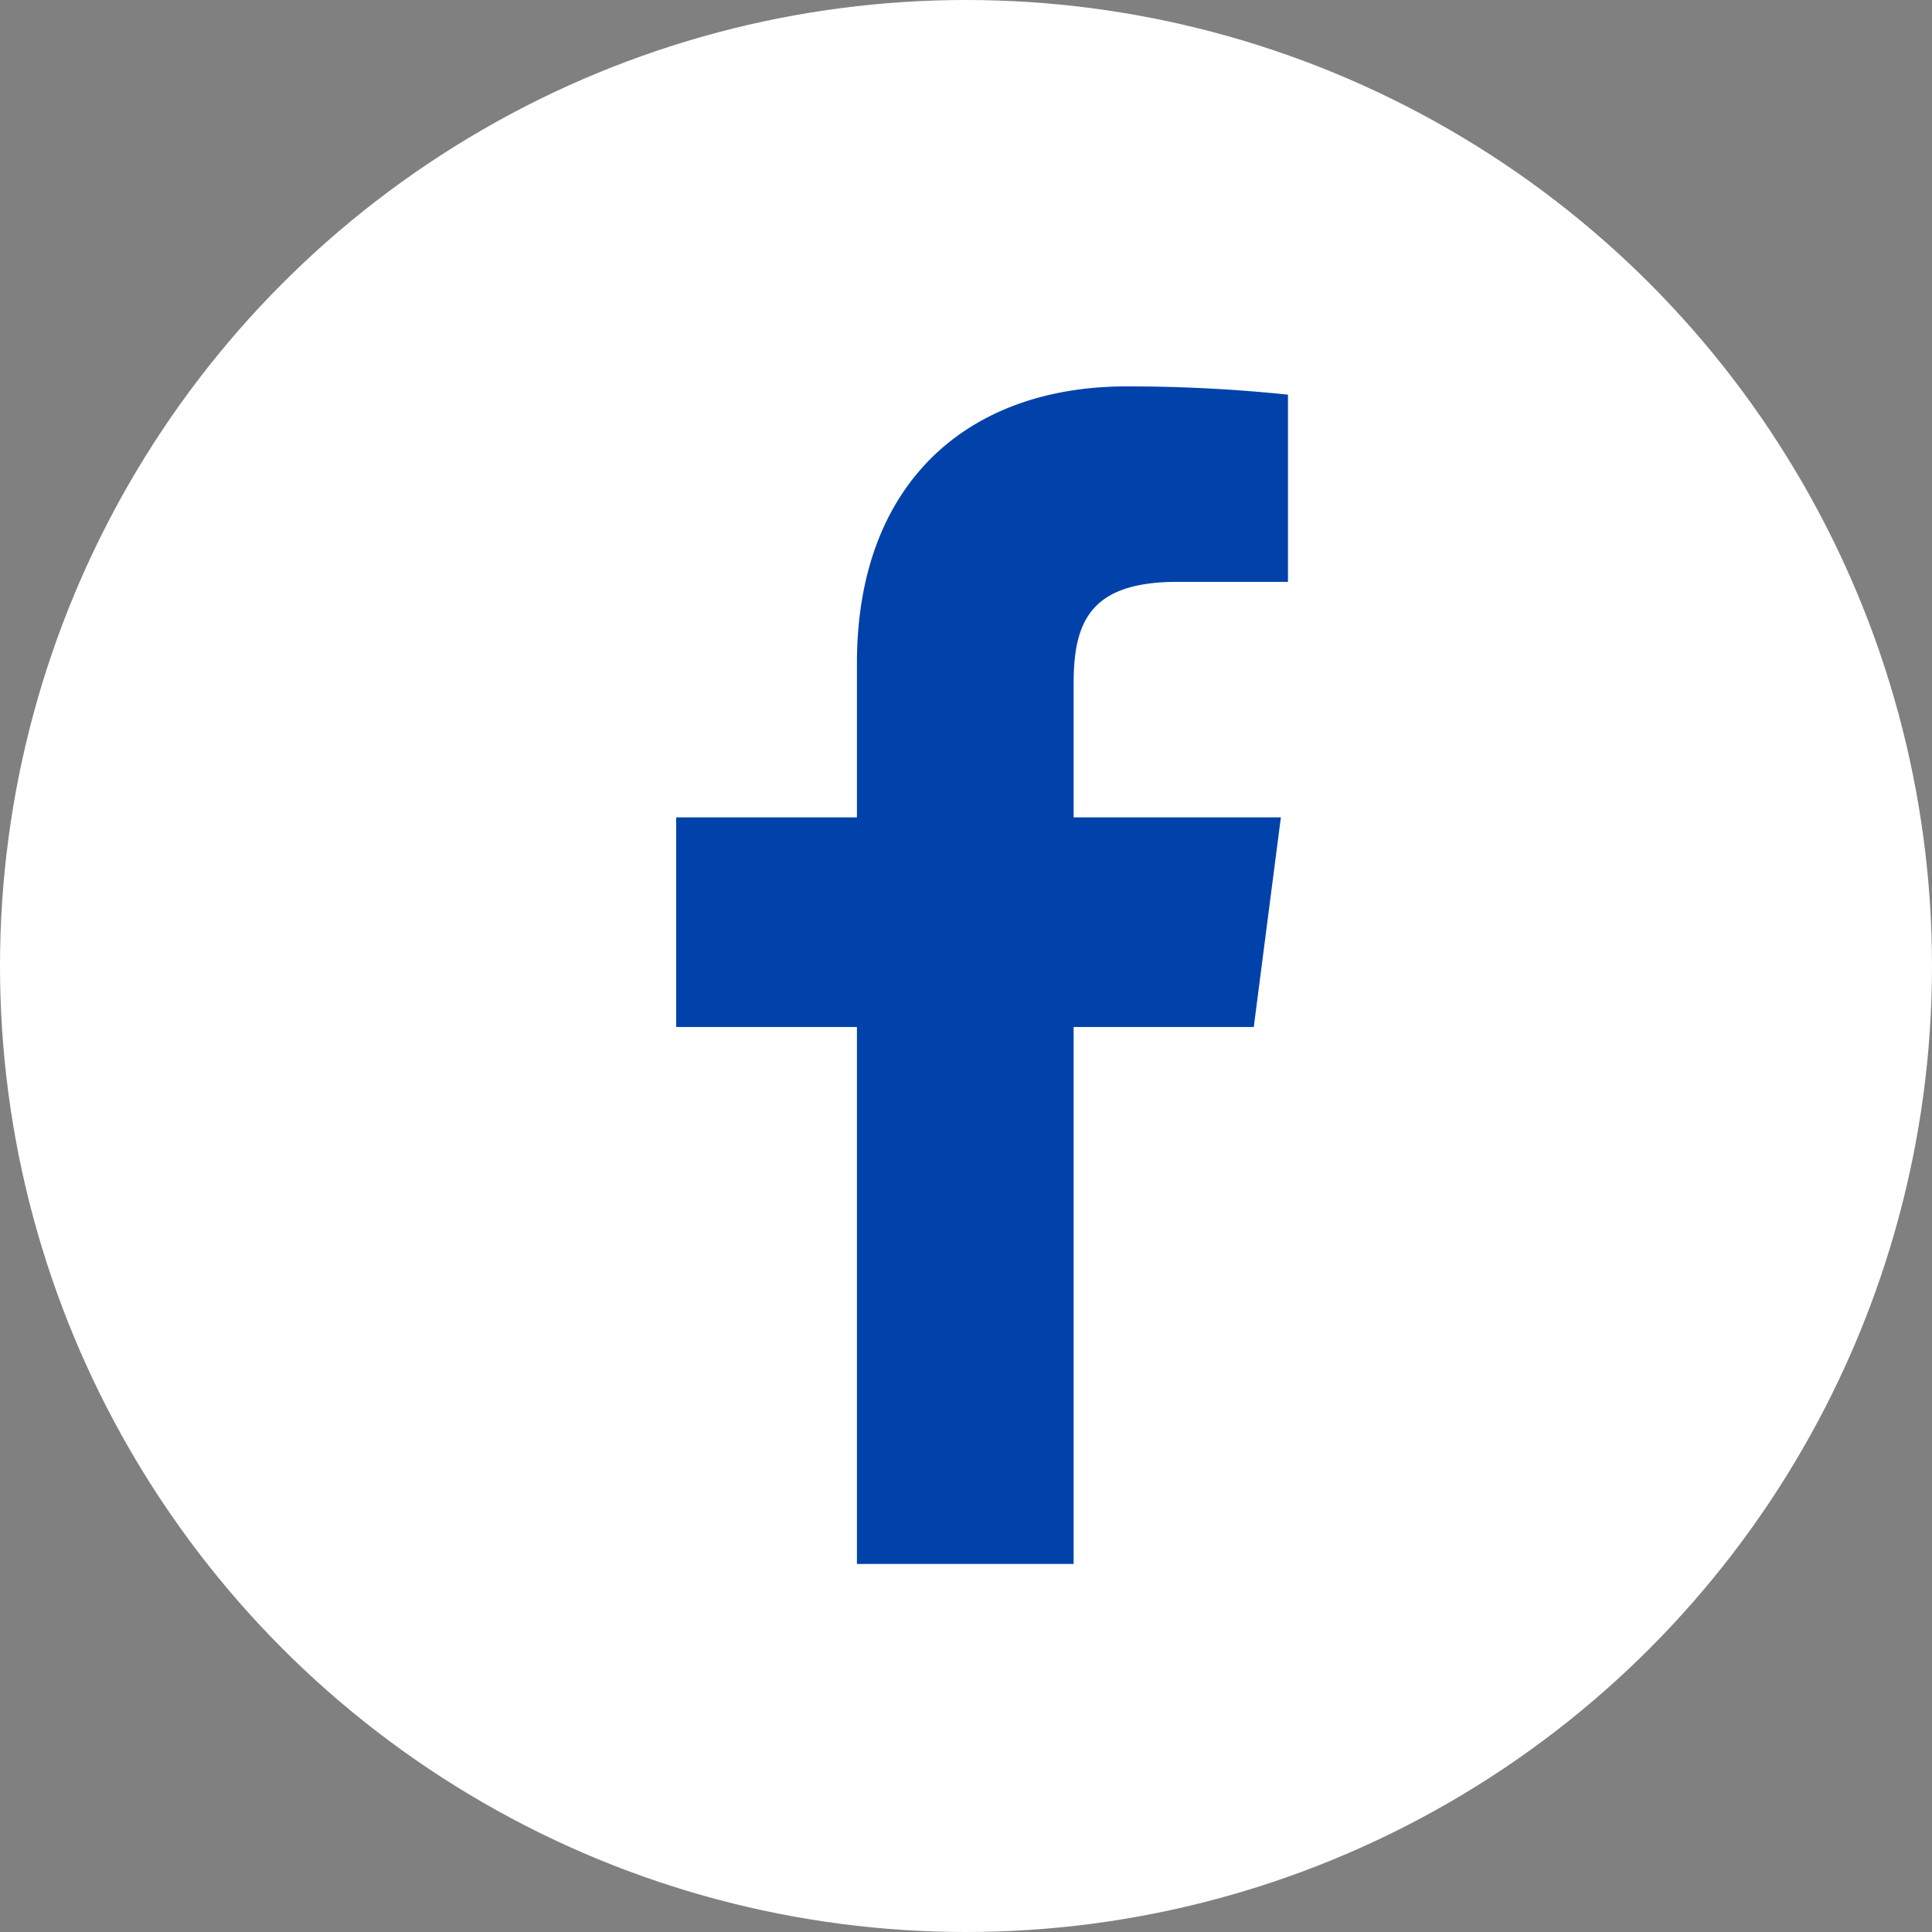
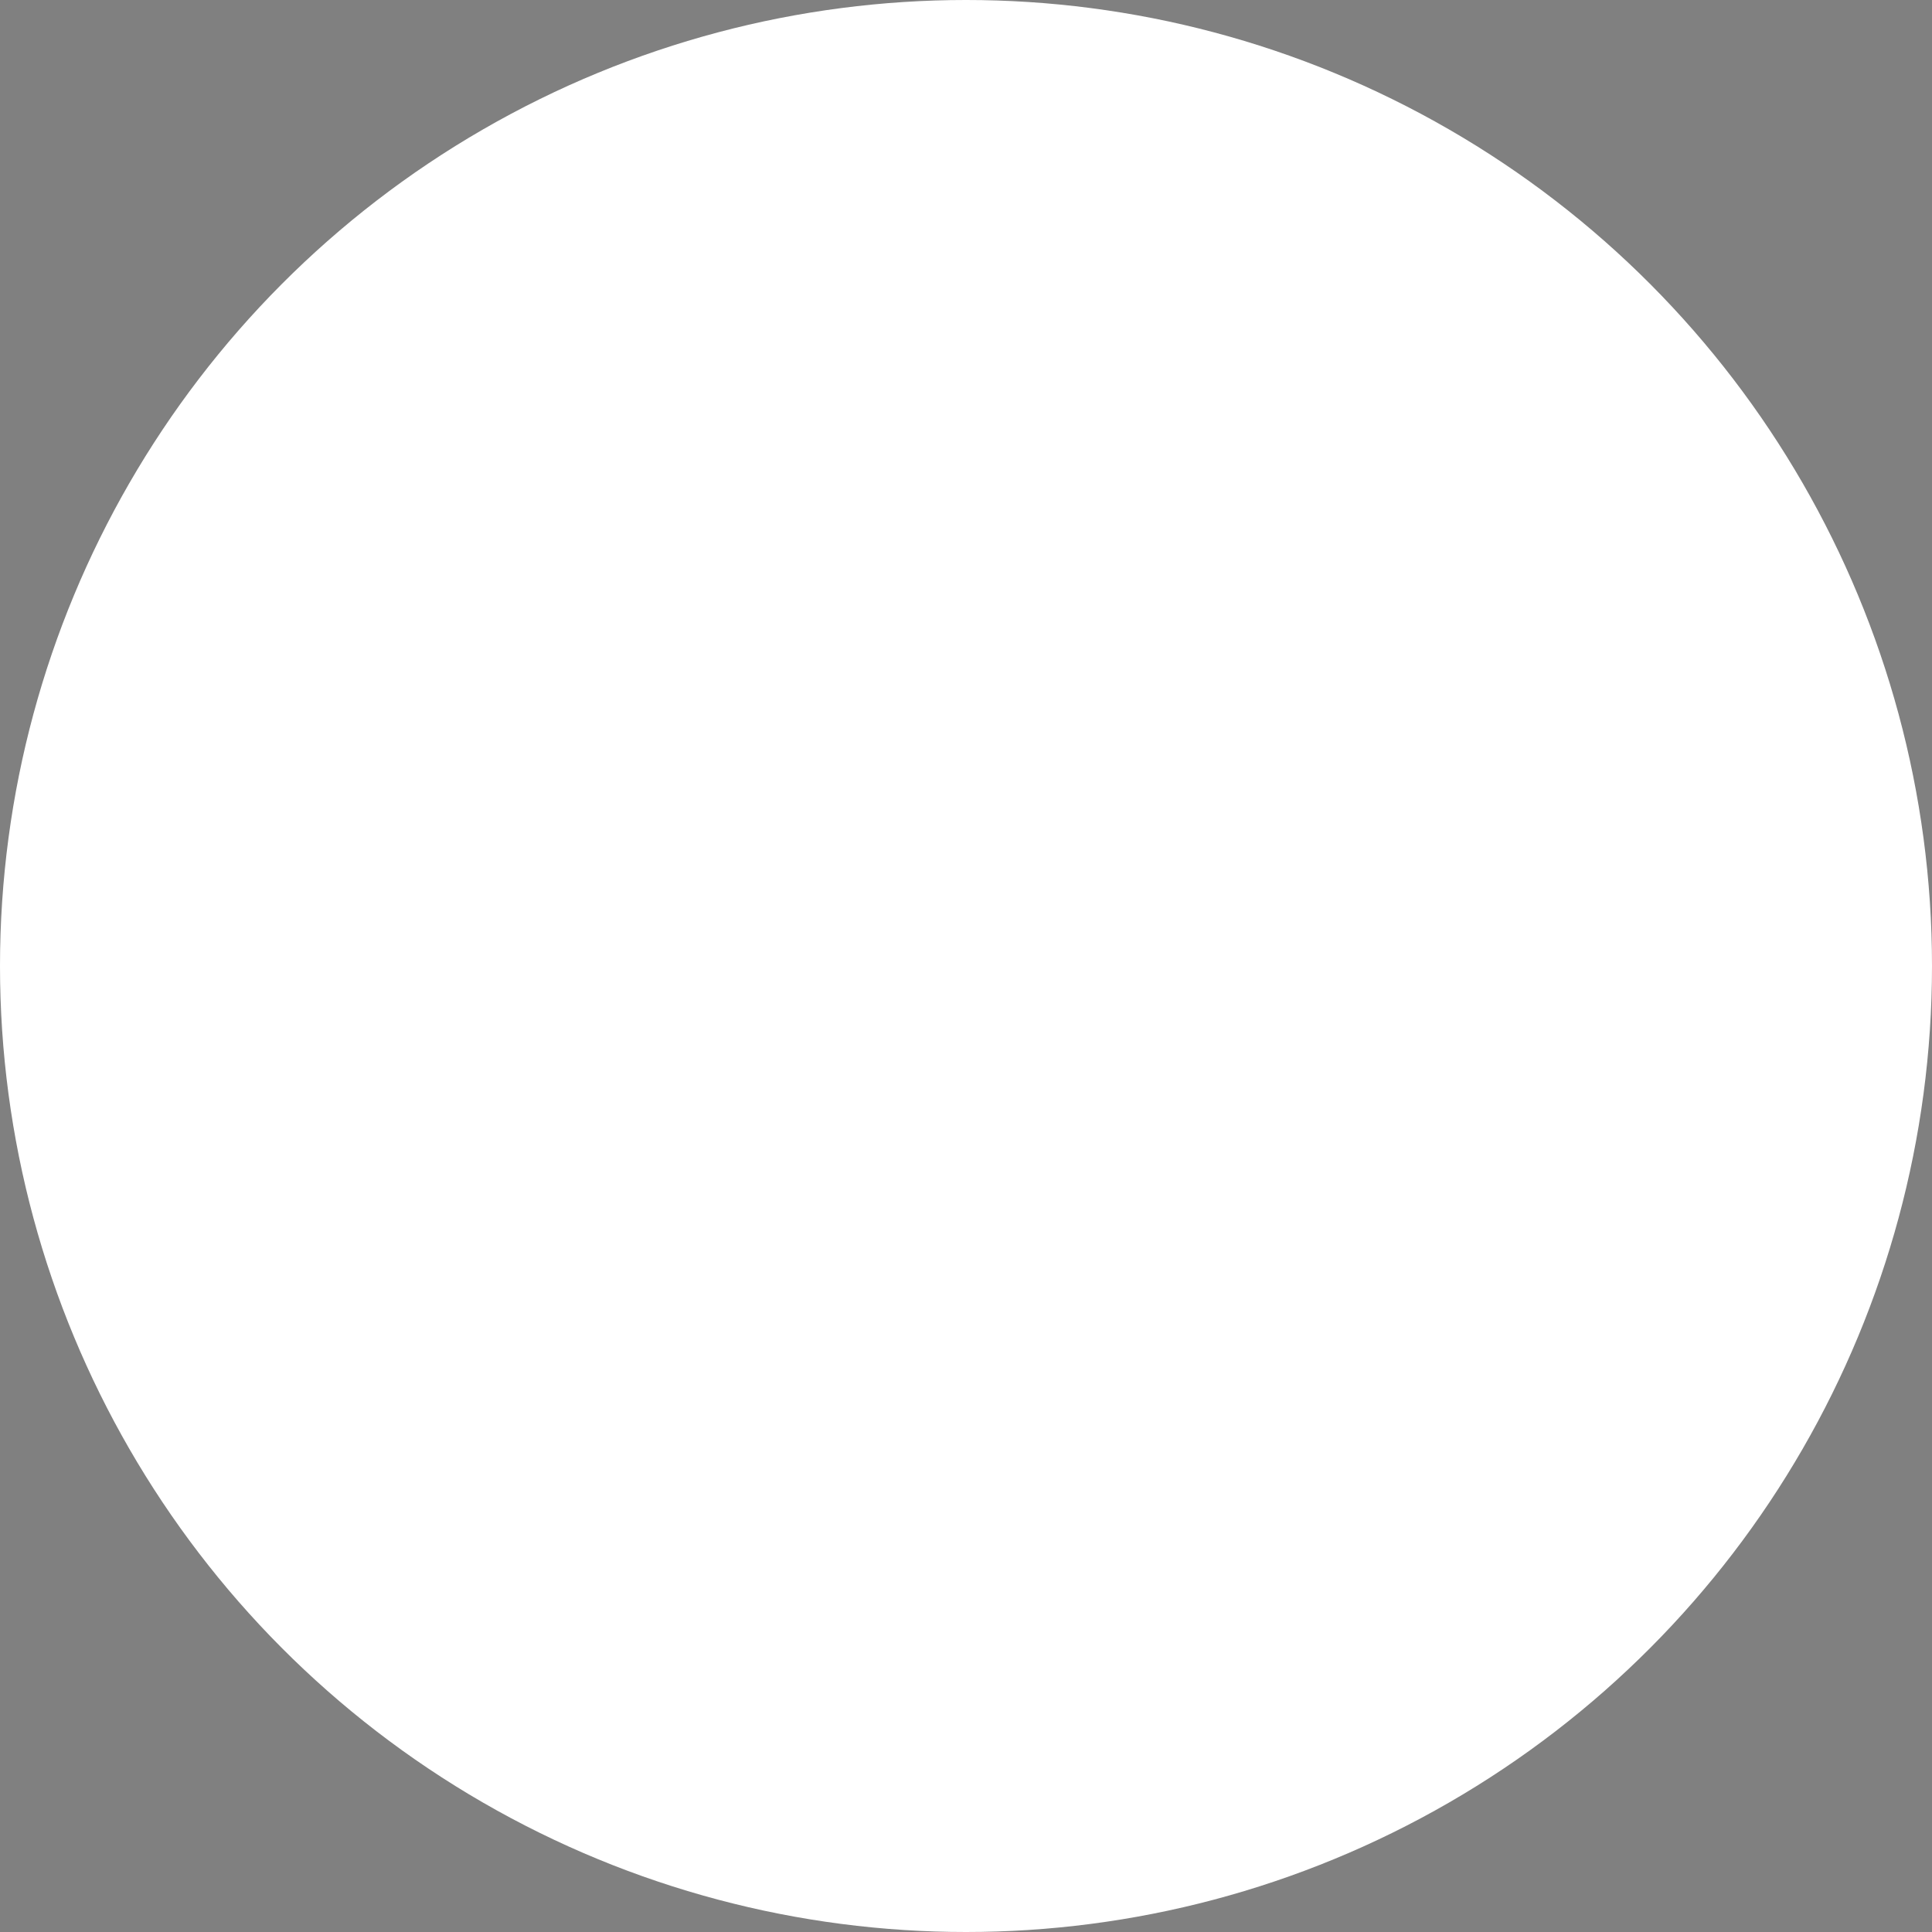
<svg xmlns="http://www.w3.org/2000/svg" width="40" height="40" viewBox="0 0 40 40">
  <rect x="0" y="0" width="40" height="40" fill="#808080" stroke="none" />
  <g id="fb" transform="translate(-965 -667.992)">
    <circle id="Ellipse_49" data-name="Ellipse 49" cx="20" cy="20" r="20" transform="translate(965 667.992)" fill="#fff" />
    <g id="Group_67" data-name="Group 67" transform="translate(559.17 -501.68)">
      <g id="fb-2" data-name="fb" transform="translate(419.83 1177.672)">
-         <path id="Path_60" data-name="Path 60" d="M10.374,4.047h2.292V.171A31.829,31.829,0,0,0,9.325,0C6.01,0,3.742,2.024,3.742,5.729V8.923H0v4.34H3.742V24.38H8.228V13.263h3.73l.561-4.34H8.228V6.156C8.228,4.876,8.57,4.047,10.374,4.047Z" transform="translate(0 0)" fill="#0042aa" />
-       </g>
+         </g>
    </g>
  </g>
</svg>